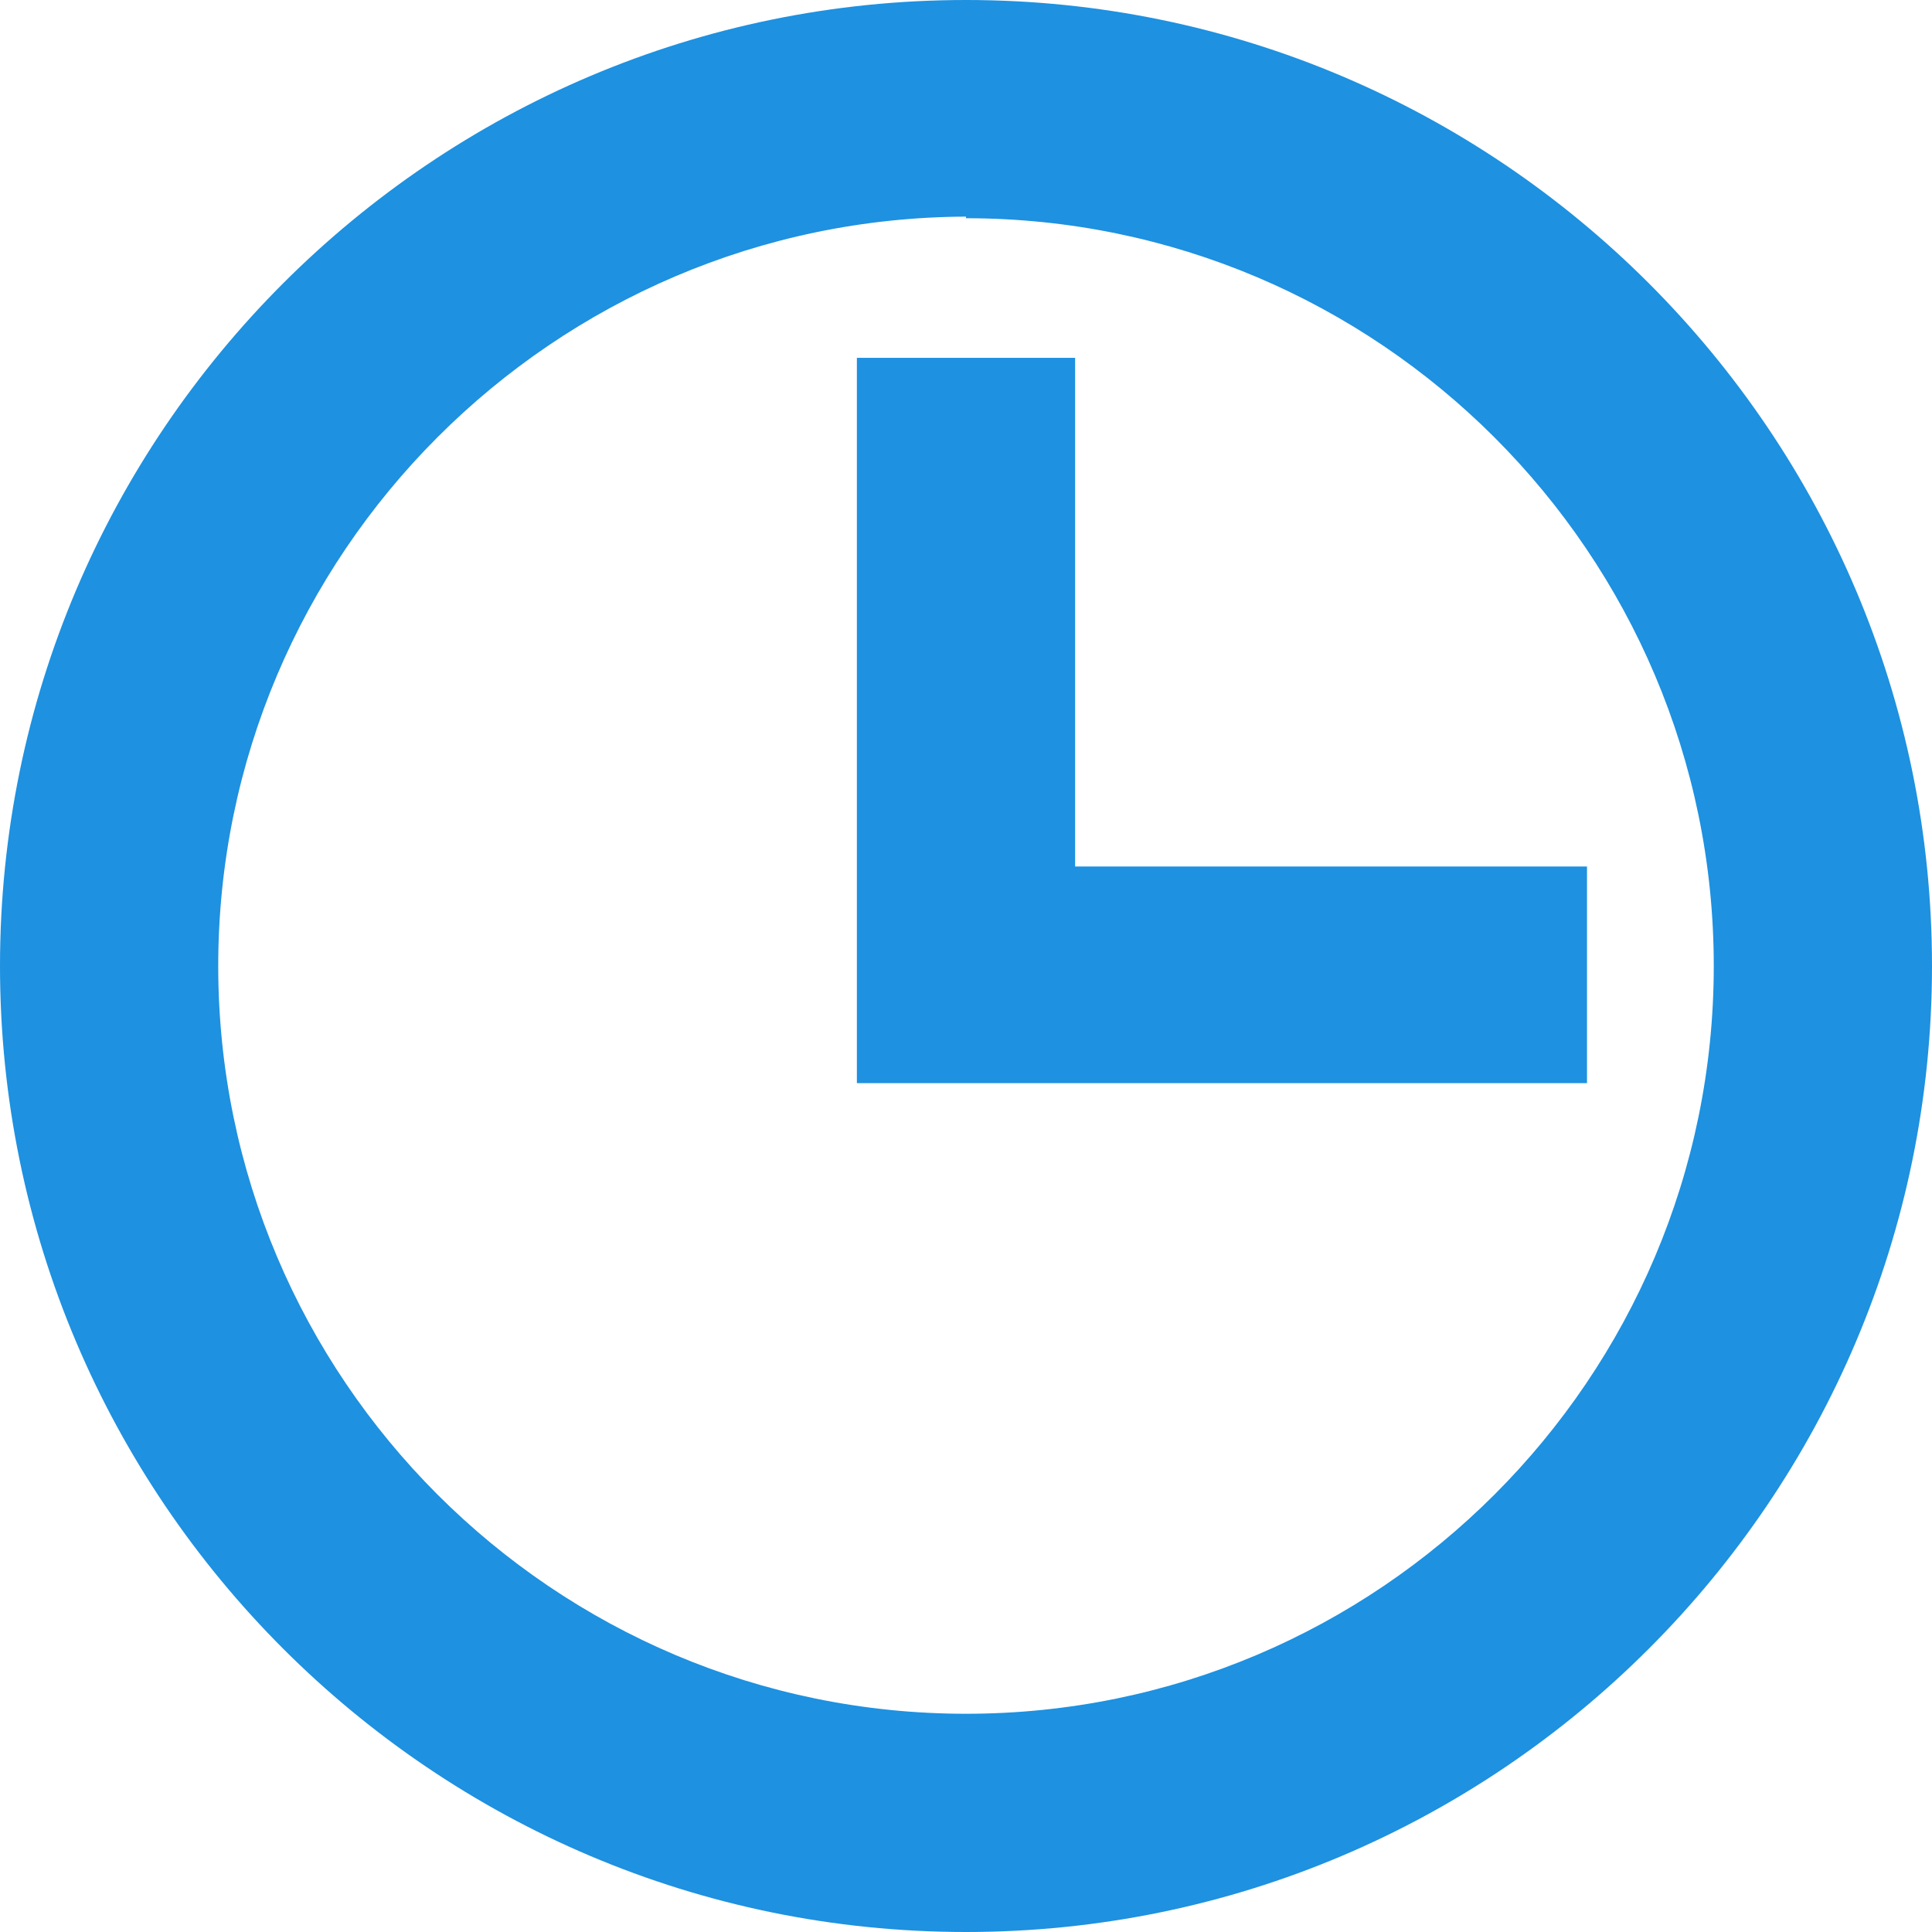
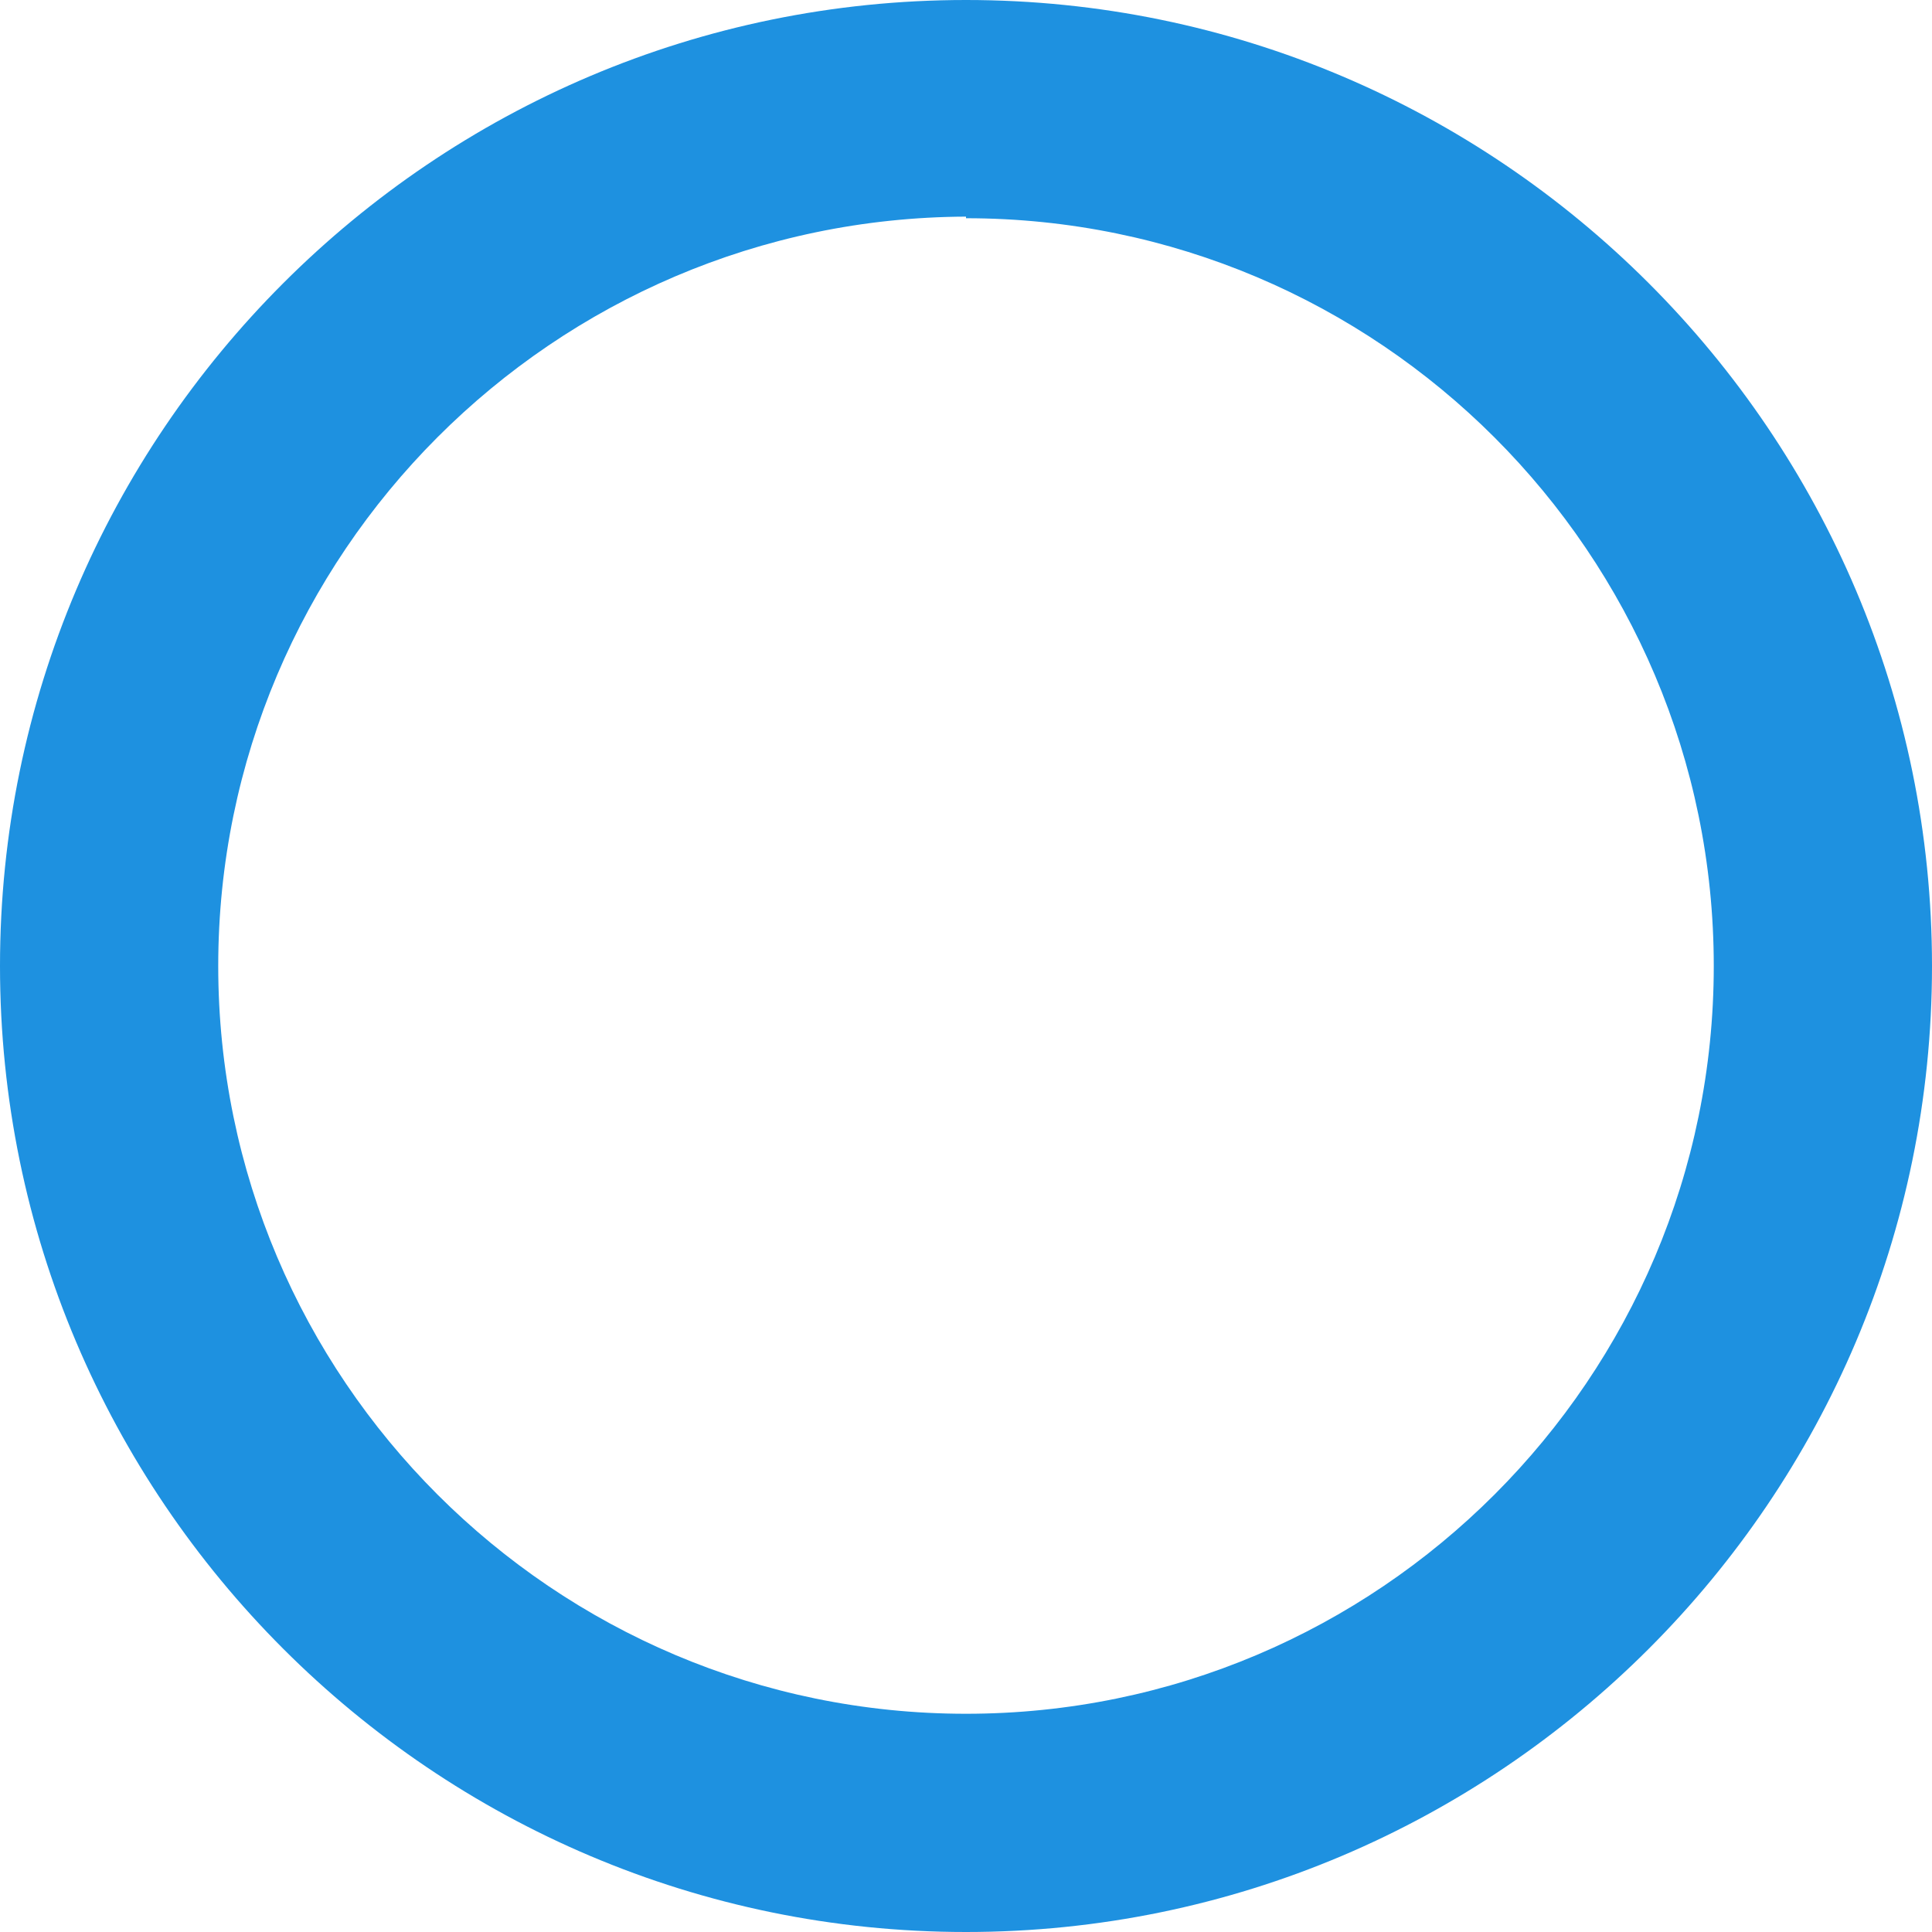
<svg xmlns="http://www.w3.org/2000/svg" id="Layer_2" data-name="Layer 2" viewBox="0 0 12.04 12.04">
  <defs>
    <style> .cls-1 { fill: #1e91e0; stroke-width: 0px; } </style>
  </defs>
  <g id="Layer_1-2" data-name="Layer 1">
    <g>
      <path class="cls-1" d="m6.02,12.04c-3.32,0-6.02-2.7-6.02-6.02S2.7,0,6.02,0s6.02,2.7,6.02,6.02-2.7,6.02-6.02,6.02Zm0-10.69C3.45,1.36,1.36,3.45,1.36,6.02s2.09,4.66,4.66,4.66,4.66-2.09,4.66-4.66S8.59,1.36,6.02,1.36Z" />
-       <polygon class="cls-1" points="9.89 6.75 5.34 6.75 5.34 2.23 6.7 2.23 6.7 5.4 9.89 5.4 9.89 6.75" />
    </g>
  </g>
</svg>